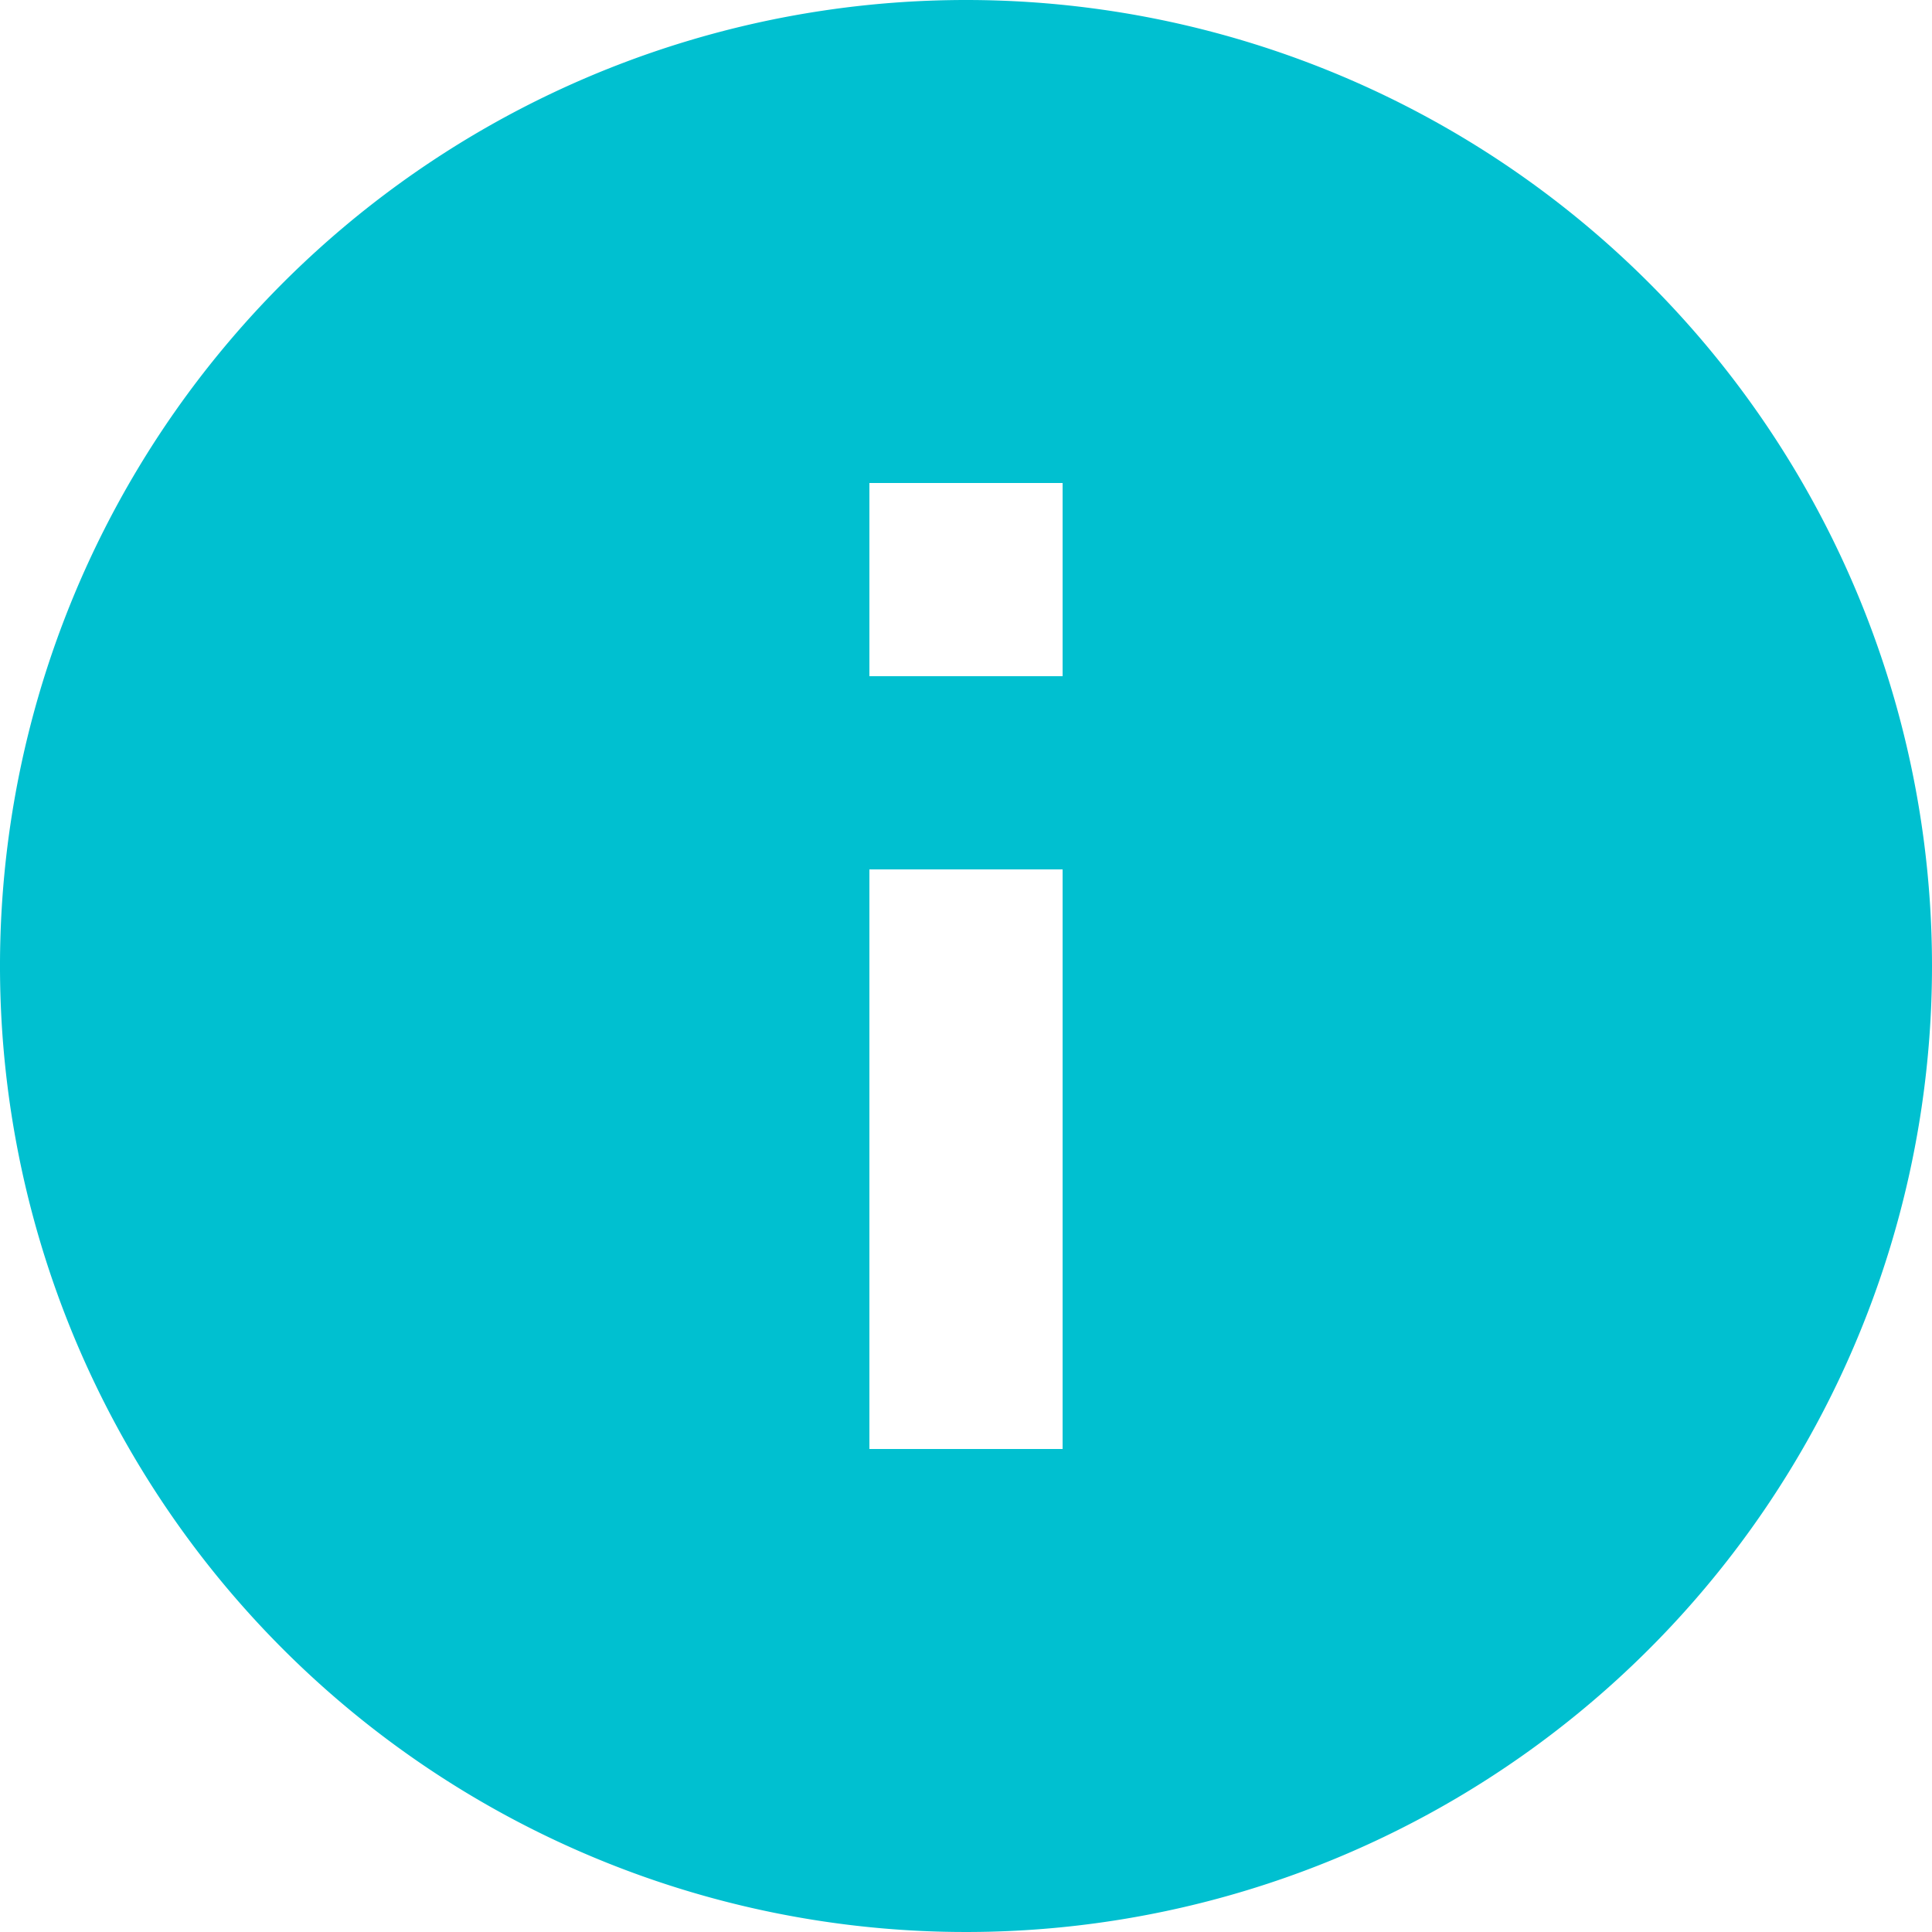
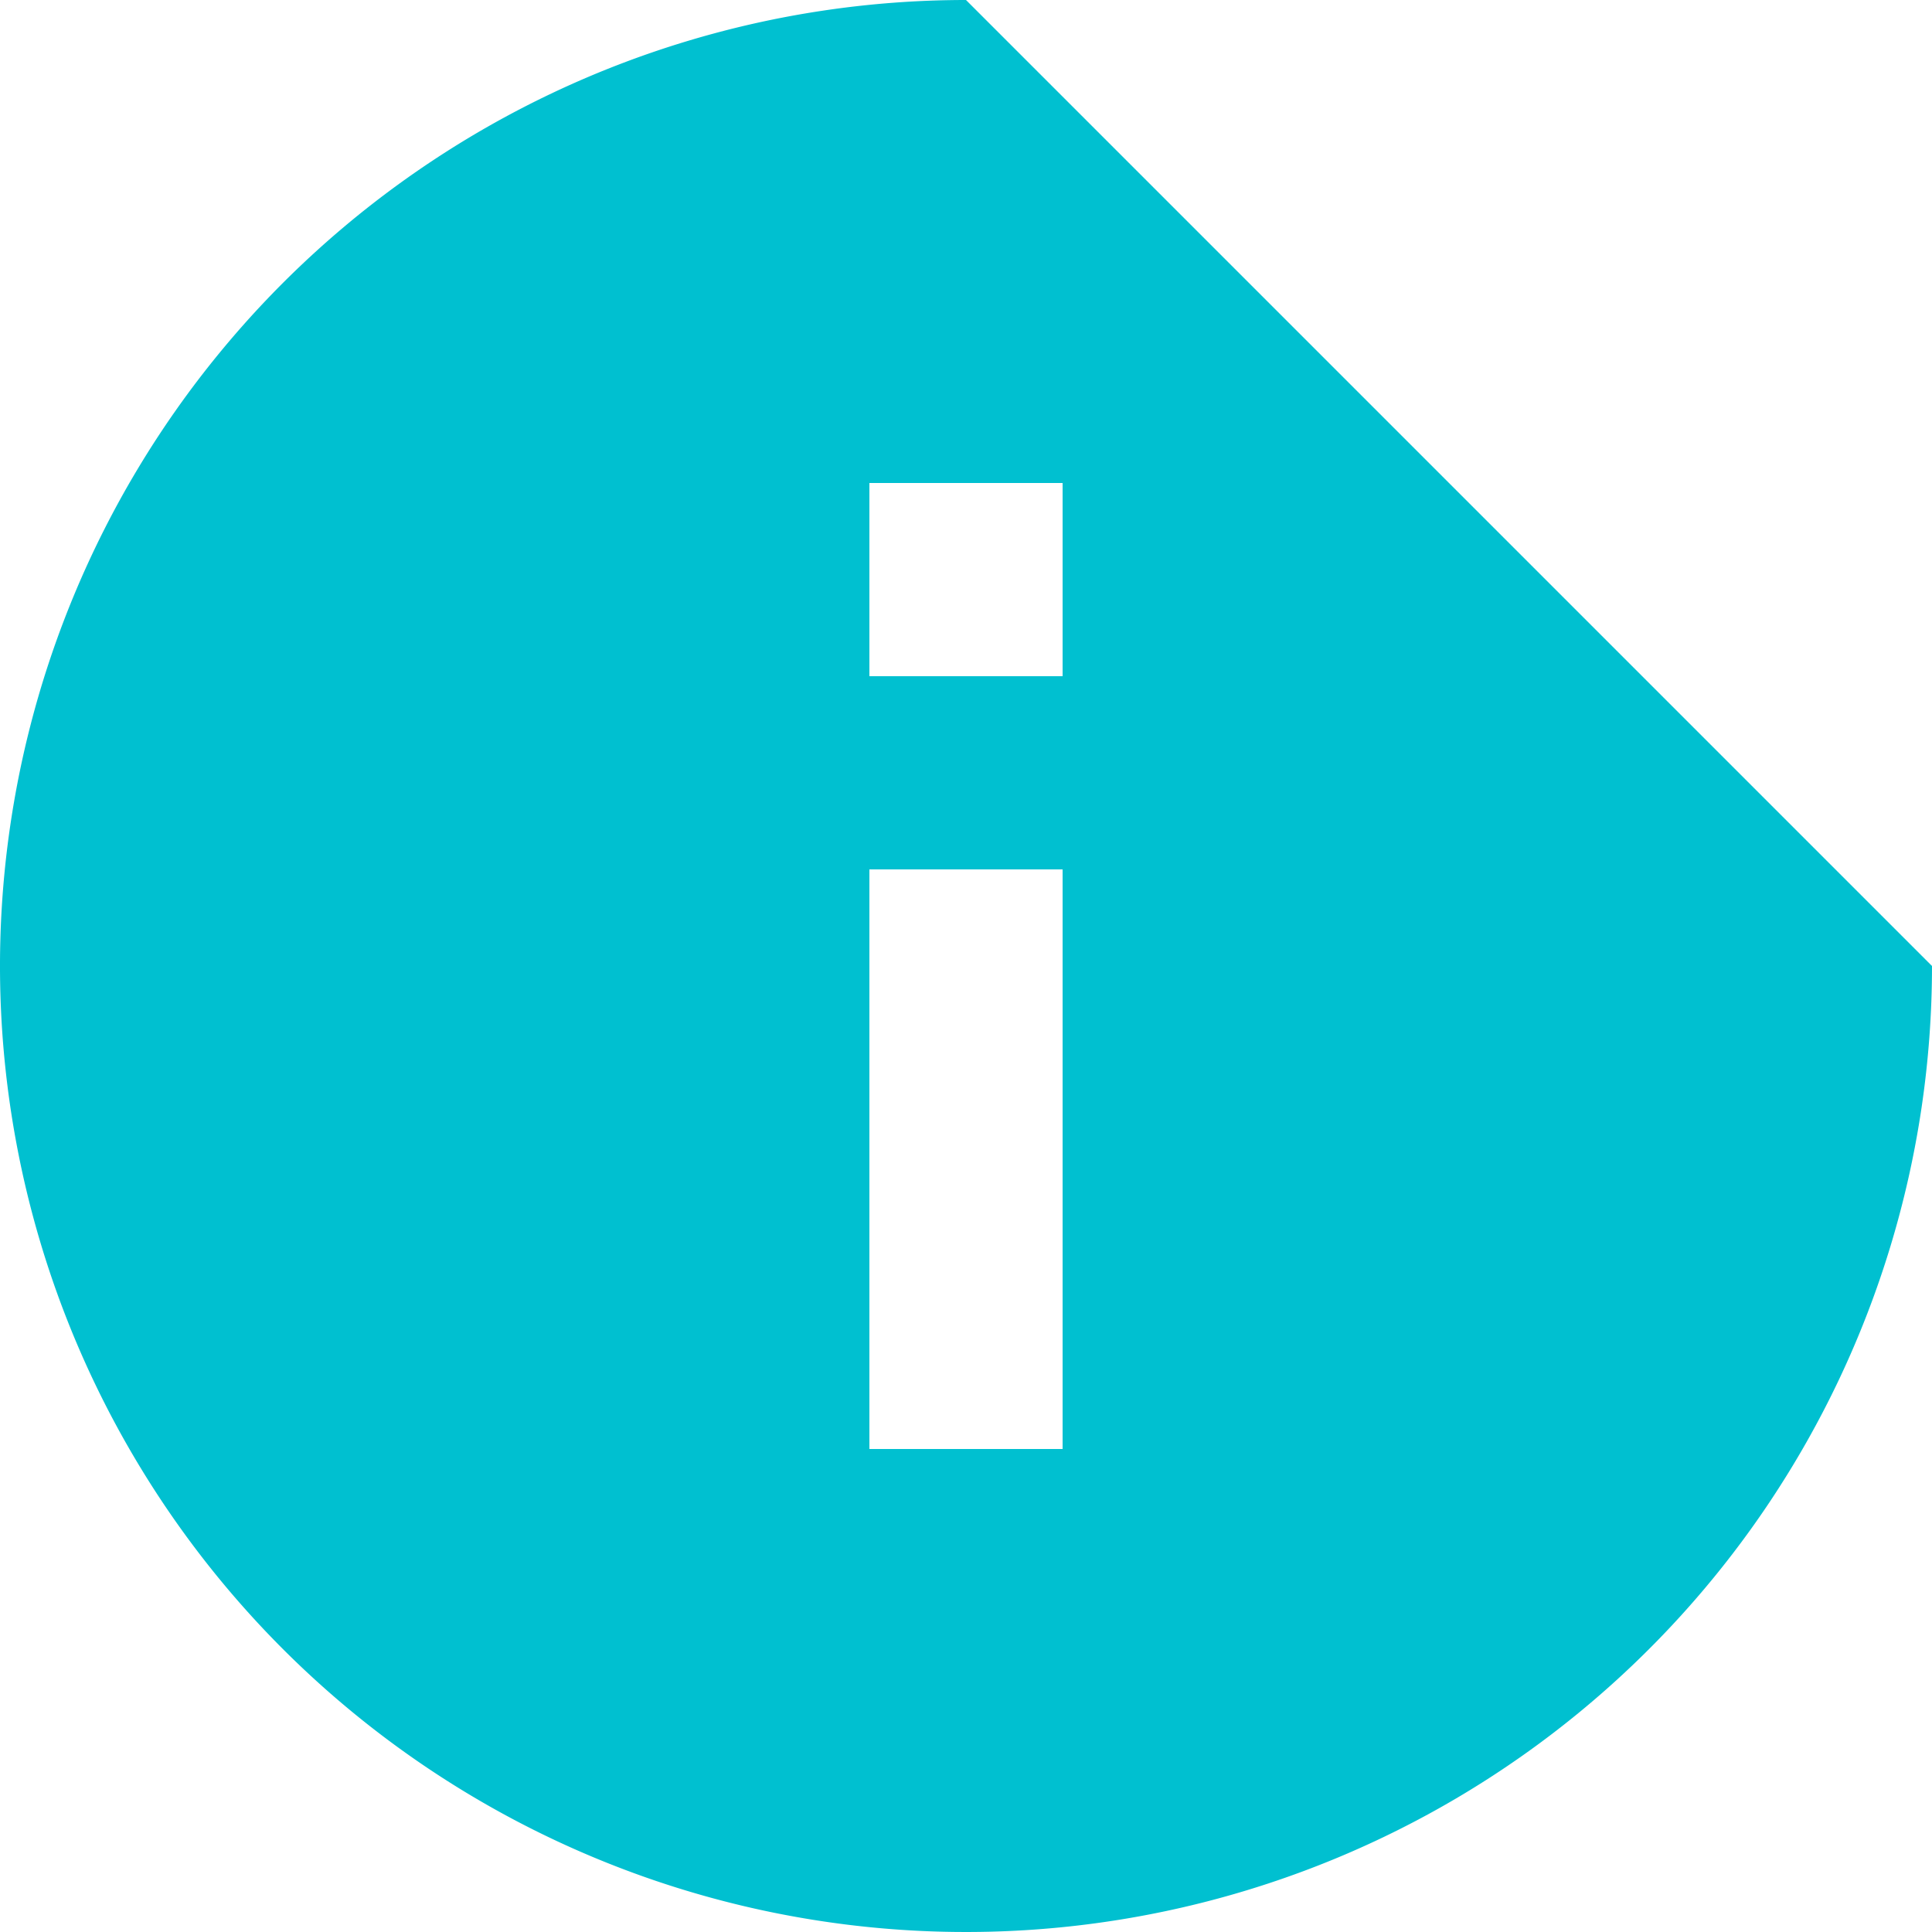
<svg xmlns="http://www.w3.org/2000/svg" width="18" height="18" viewBox="0 0 18 18">
  <defs>
    <style>.a{fill:#00c0d0;}</style>
  </defs>
-   <path class="a" d="M11,2a9,9,0,1,0,9,9A9,9,0,0,0,11,2Zm.9,13.5H10.1V10.1h1.8Zm0-7.2H10.1V6.5h1.8Z" transform="translate(-2 -2)" />
+   <path class="a" d="M11,2a9,9,0,1,0,9,9Zm.9,13.5H10.1V10.1h1.8Zm0-7.2H10.1V6.5h1.8Z" transform="translate(-2 -2)" />
</svg>